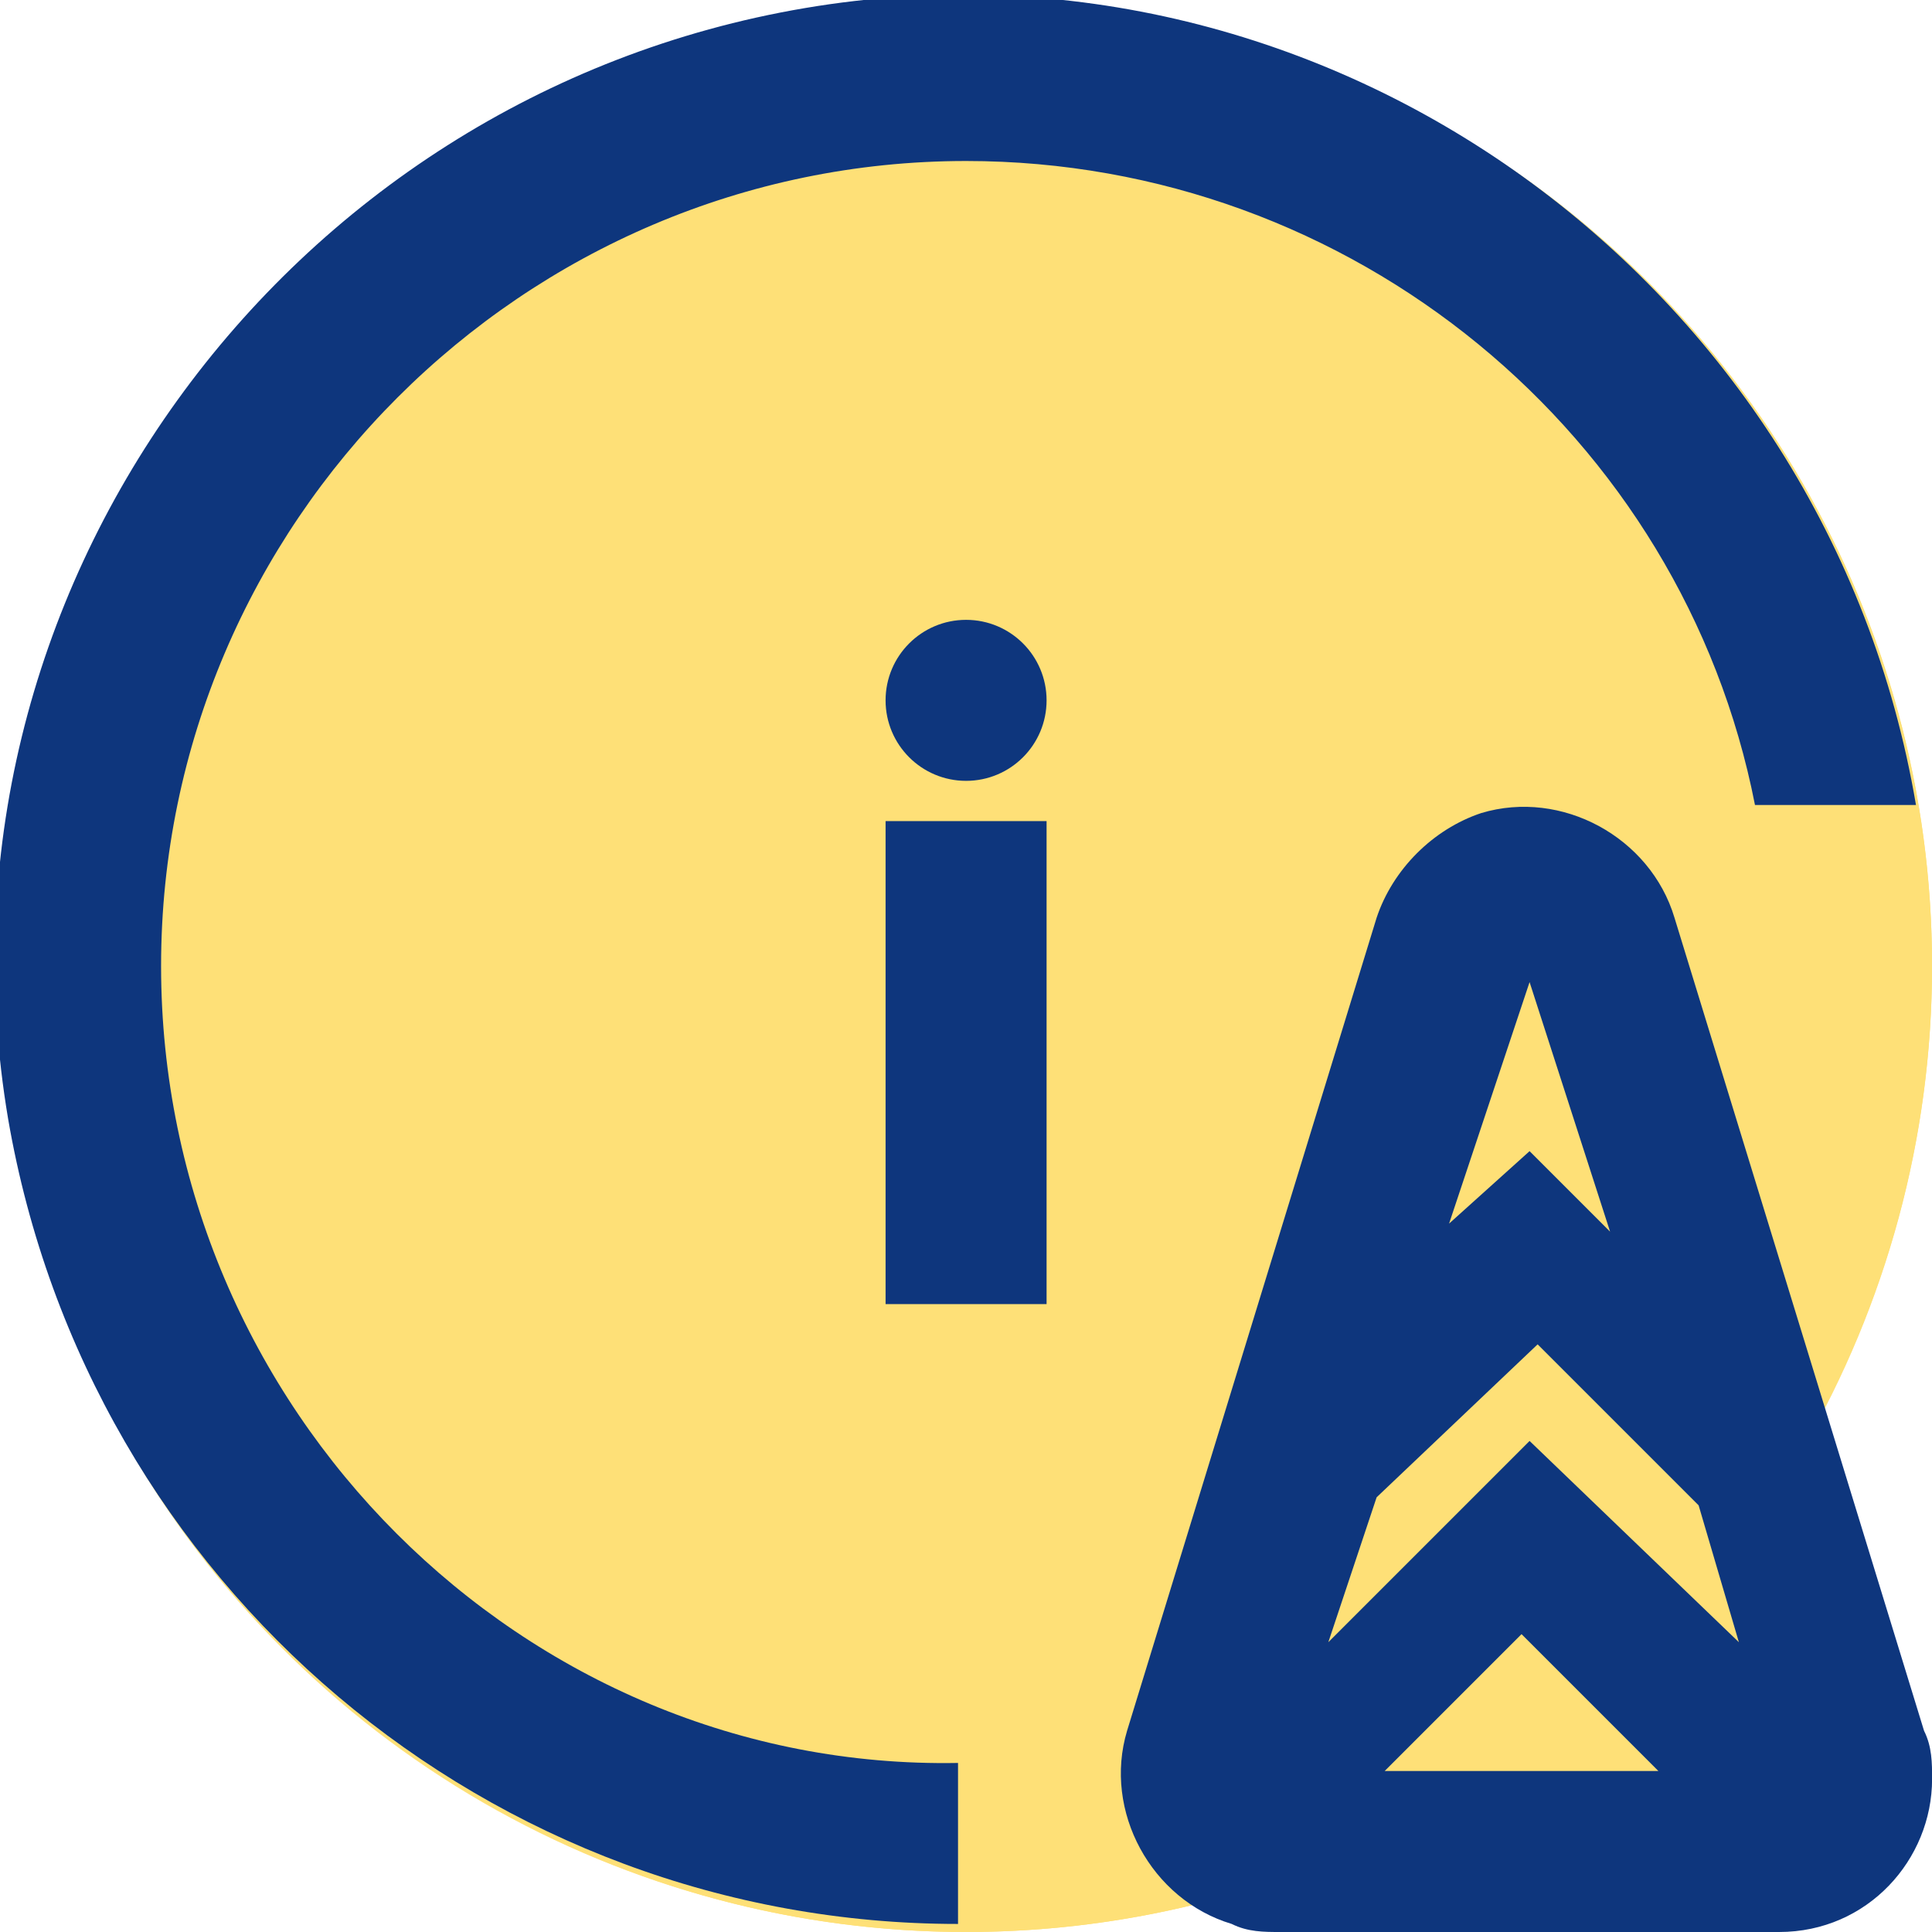
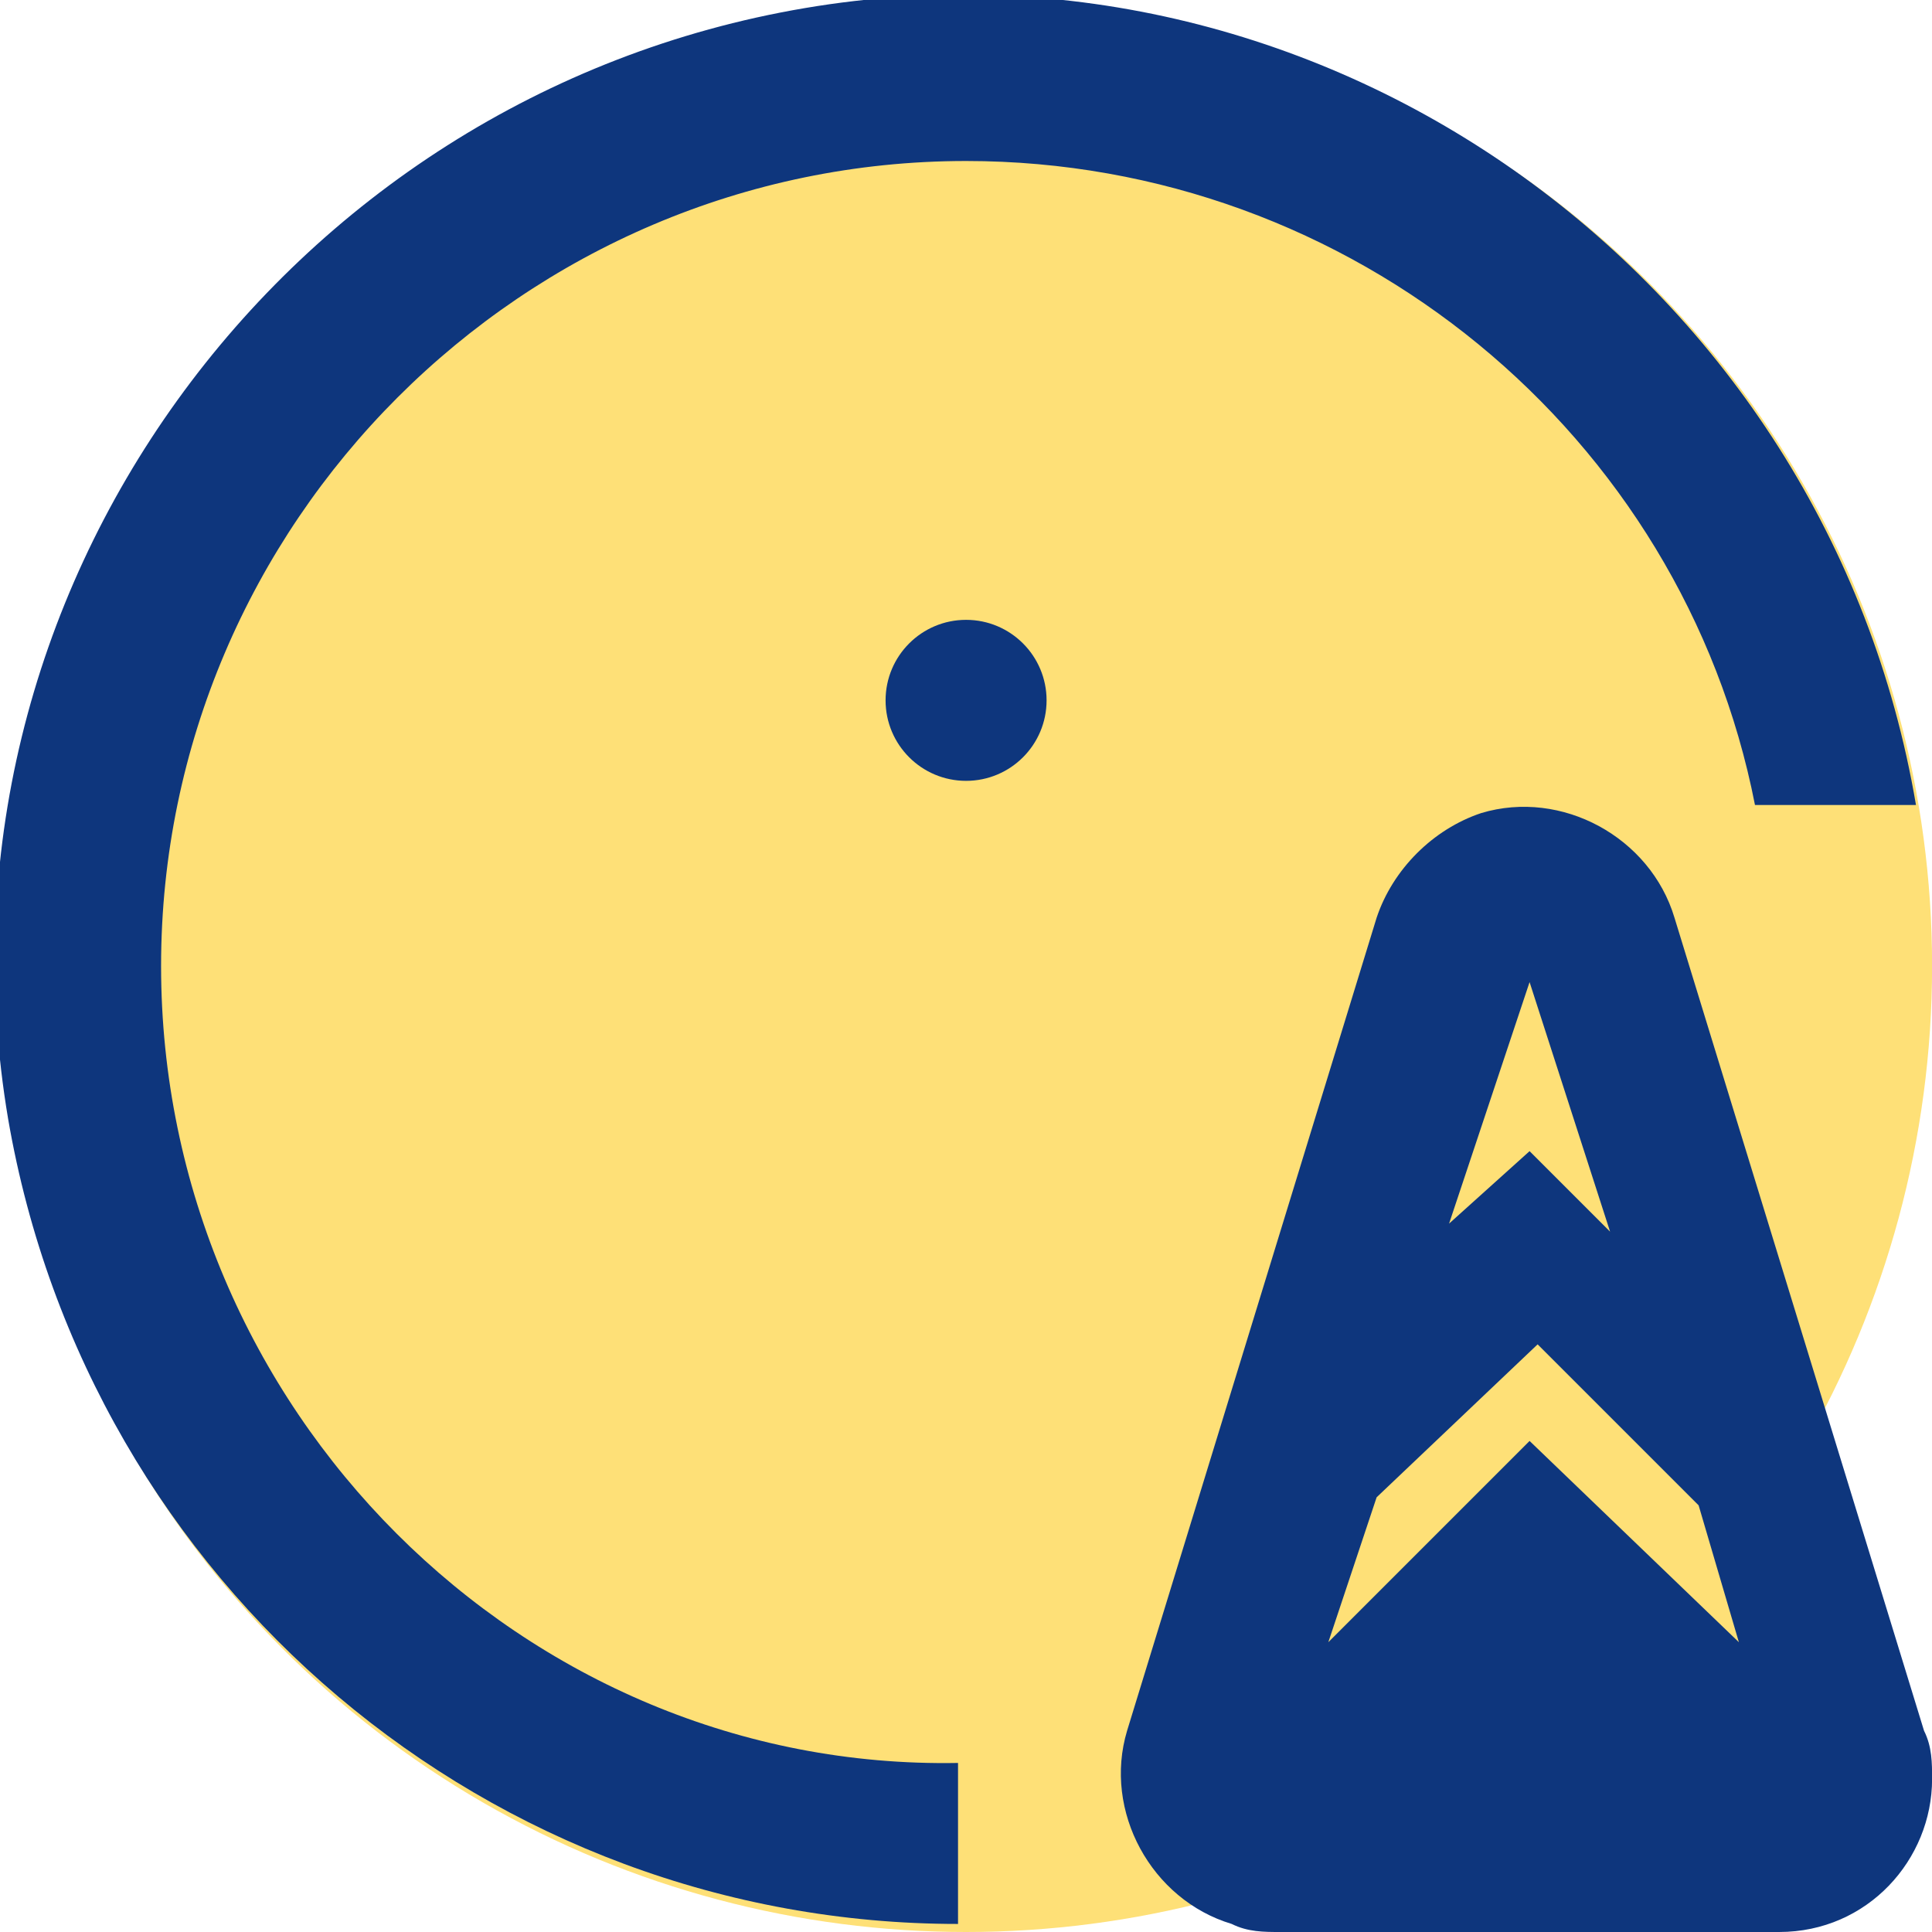
<svg xmlns="http://www.w3.org/2000/svg" version="1.1" id="icon-koji-kosho-info_grada" x="0" y="0" viewBox="0 0 24 24" xml:space="preserve">
  <style>.st1{fill:#fee077}.st2{fill:#0e367d}</style>
-   <path id="パス_414" d="M12 0c6.6 0 12 5.4 12 12s-5.4 12-12 12S0 18.6 0 12 5.4 0 12 0z" opacity=".7" fill="#fed33e" />
  <g id="グループ_2324" transform="translate(.001)">
    <circle id="楕円形_105" class="st1" cx="12" cy="12" r="12" />
    <path id="パス_402" class="st2" d="M23.9 21.5l-3.1-10.1c-.3-1-1.4-1.6-2.4-1.3-.6.2-1.1.7-1.3 1.3L14 21.5c-.3 1 .3 2.1 1.3 2.4.2.1.4.1.6.1h6.2c1.1 0 1.9-.9 1.9-1.9 0-.2 0-.4-.1-.6z" />
    <path id="パス_403" class="st1" d="M19 12.2l1 3.1-1-1-1 .9 1-3z" />
-     <path id="パス_404" class="st1" d="M17.2 22l1.7-1.7 1.7 1.7h-3.4z" />
    <path id="パス_405" class="st1" d="M19 17.9l-2.5 2.5.6-1.8 2-1.9 2 2 .5 1.7-2.6-2.5z" />
    <circle id="楕円形_88" class="st2" cx="12" cy="8.7" r="1" />
-     <path id="長方形_1111" class="st2" d="M11 10.2h2v6h-2z" />
    <path id="パス_262" class="st2" d="M2 12C2 6.5 6.5 2 12 2c4.8 0 8.9 3.4 9.8 8h2C22.7 3.5 16.5-1 10 .1S-1 7.4.1 13.9c1 5.8 6 10 11.8 10v-2C6.5 22 2 17.5 2 12z" />
  </g>
</svg>